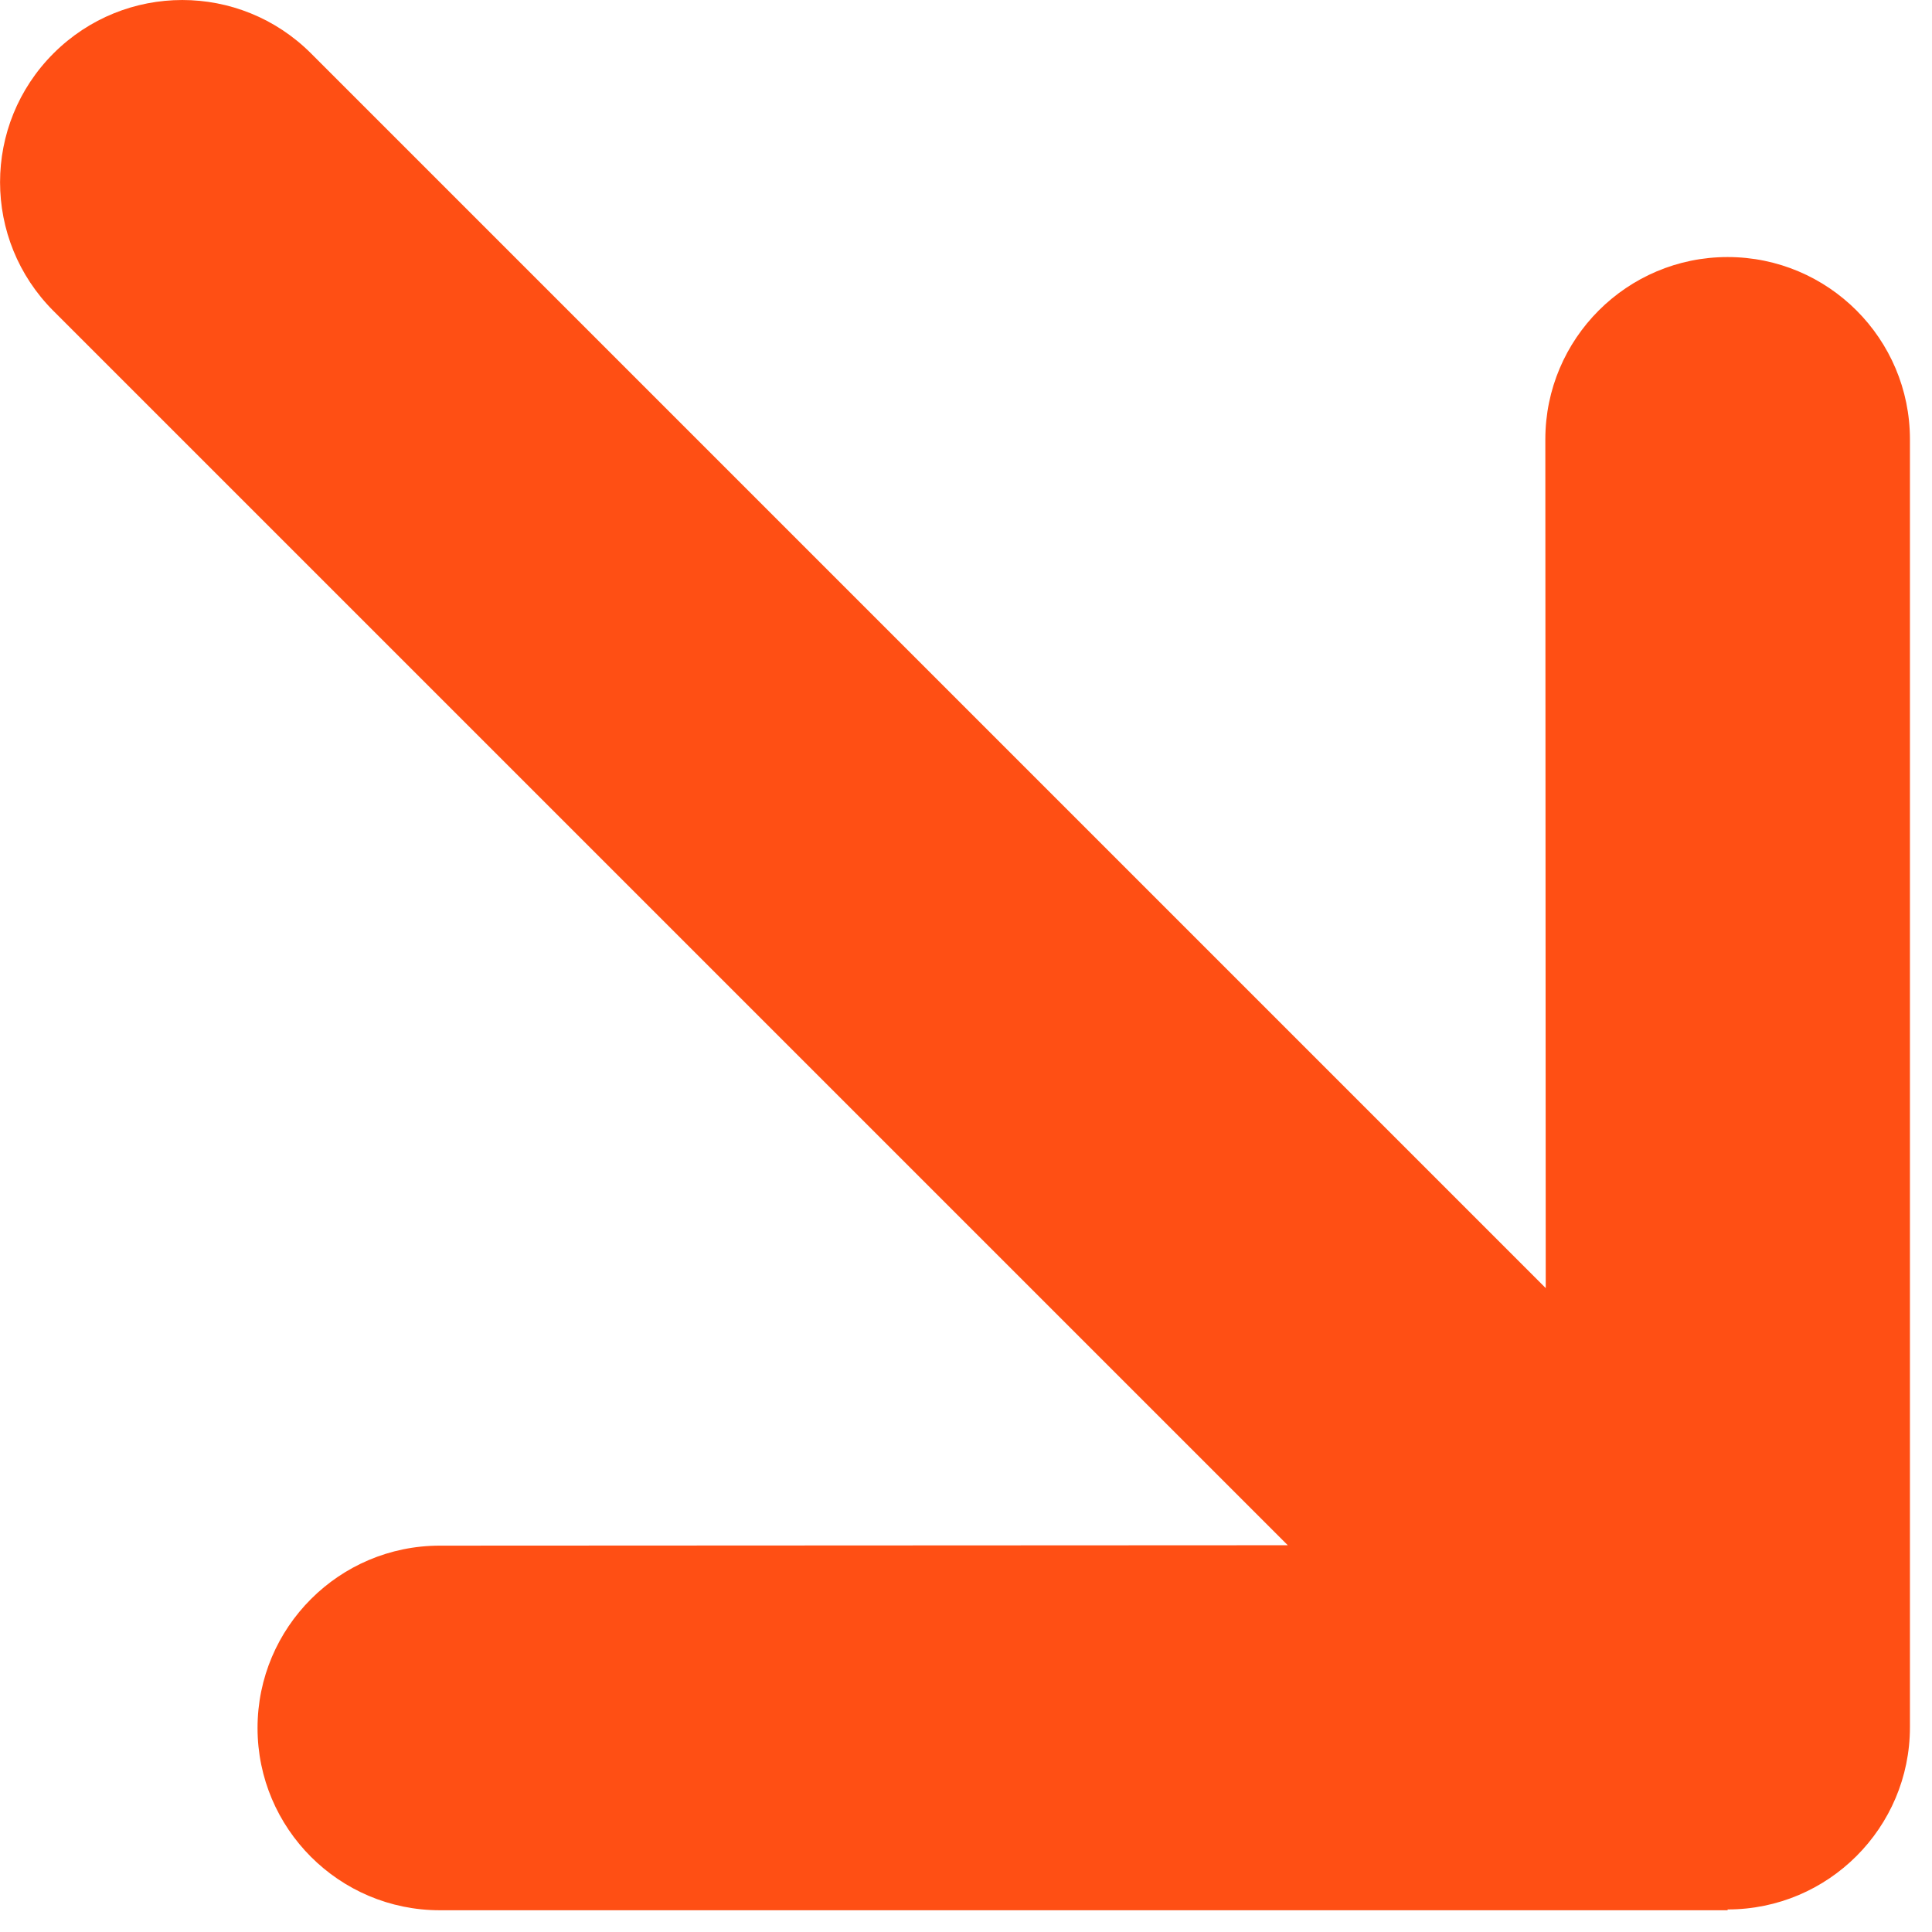
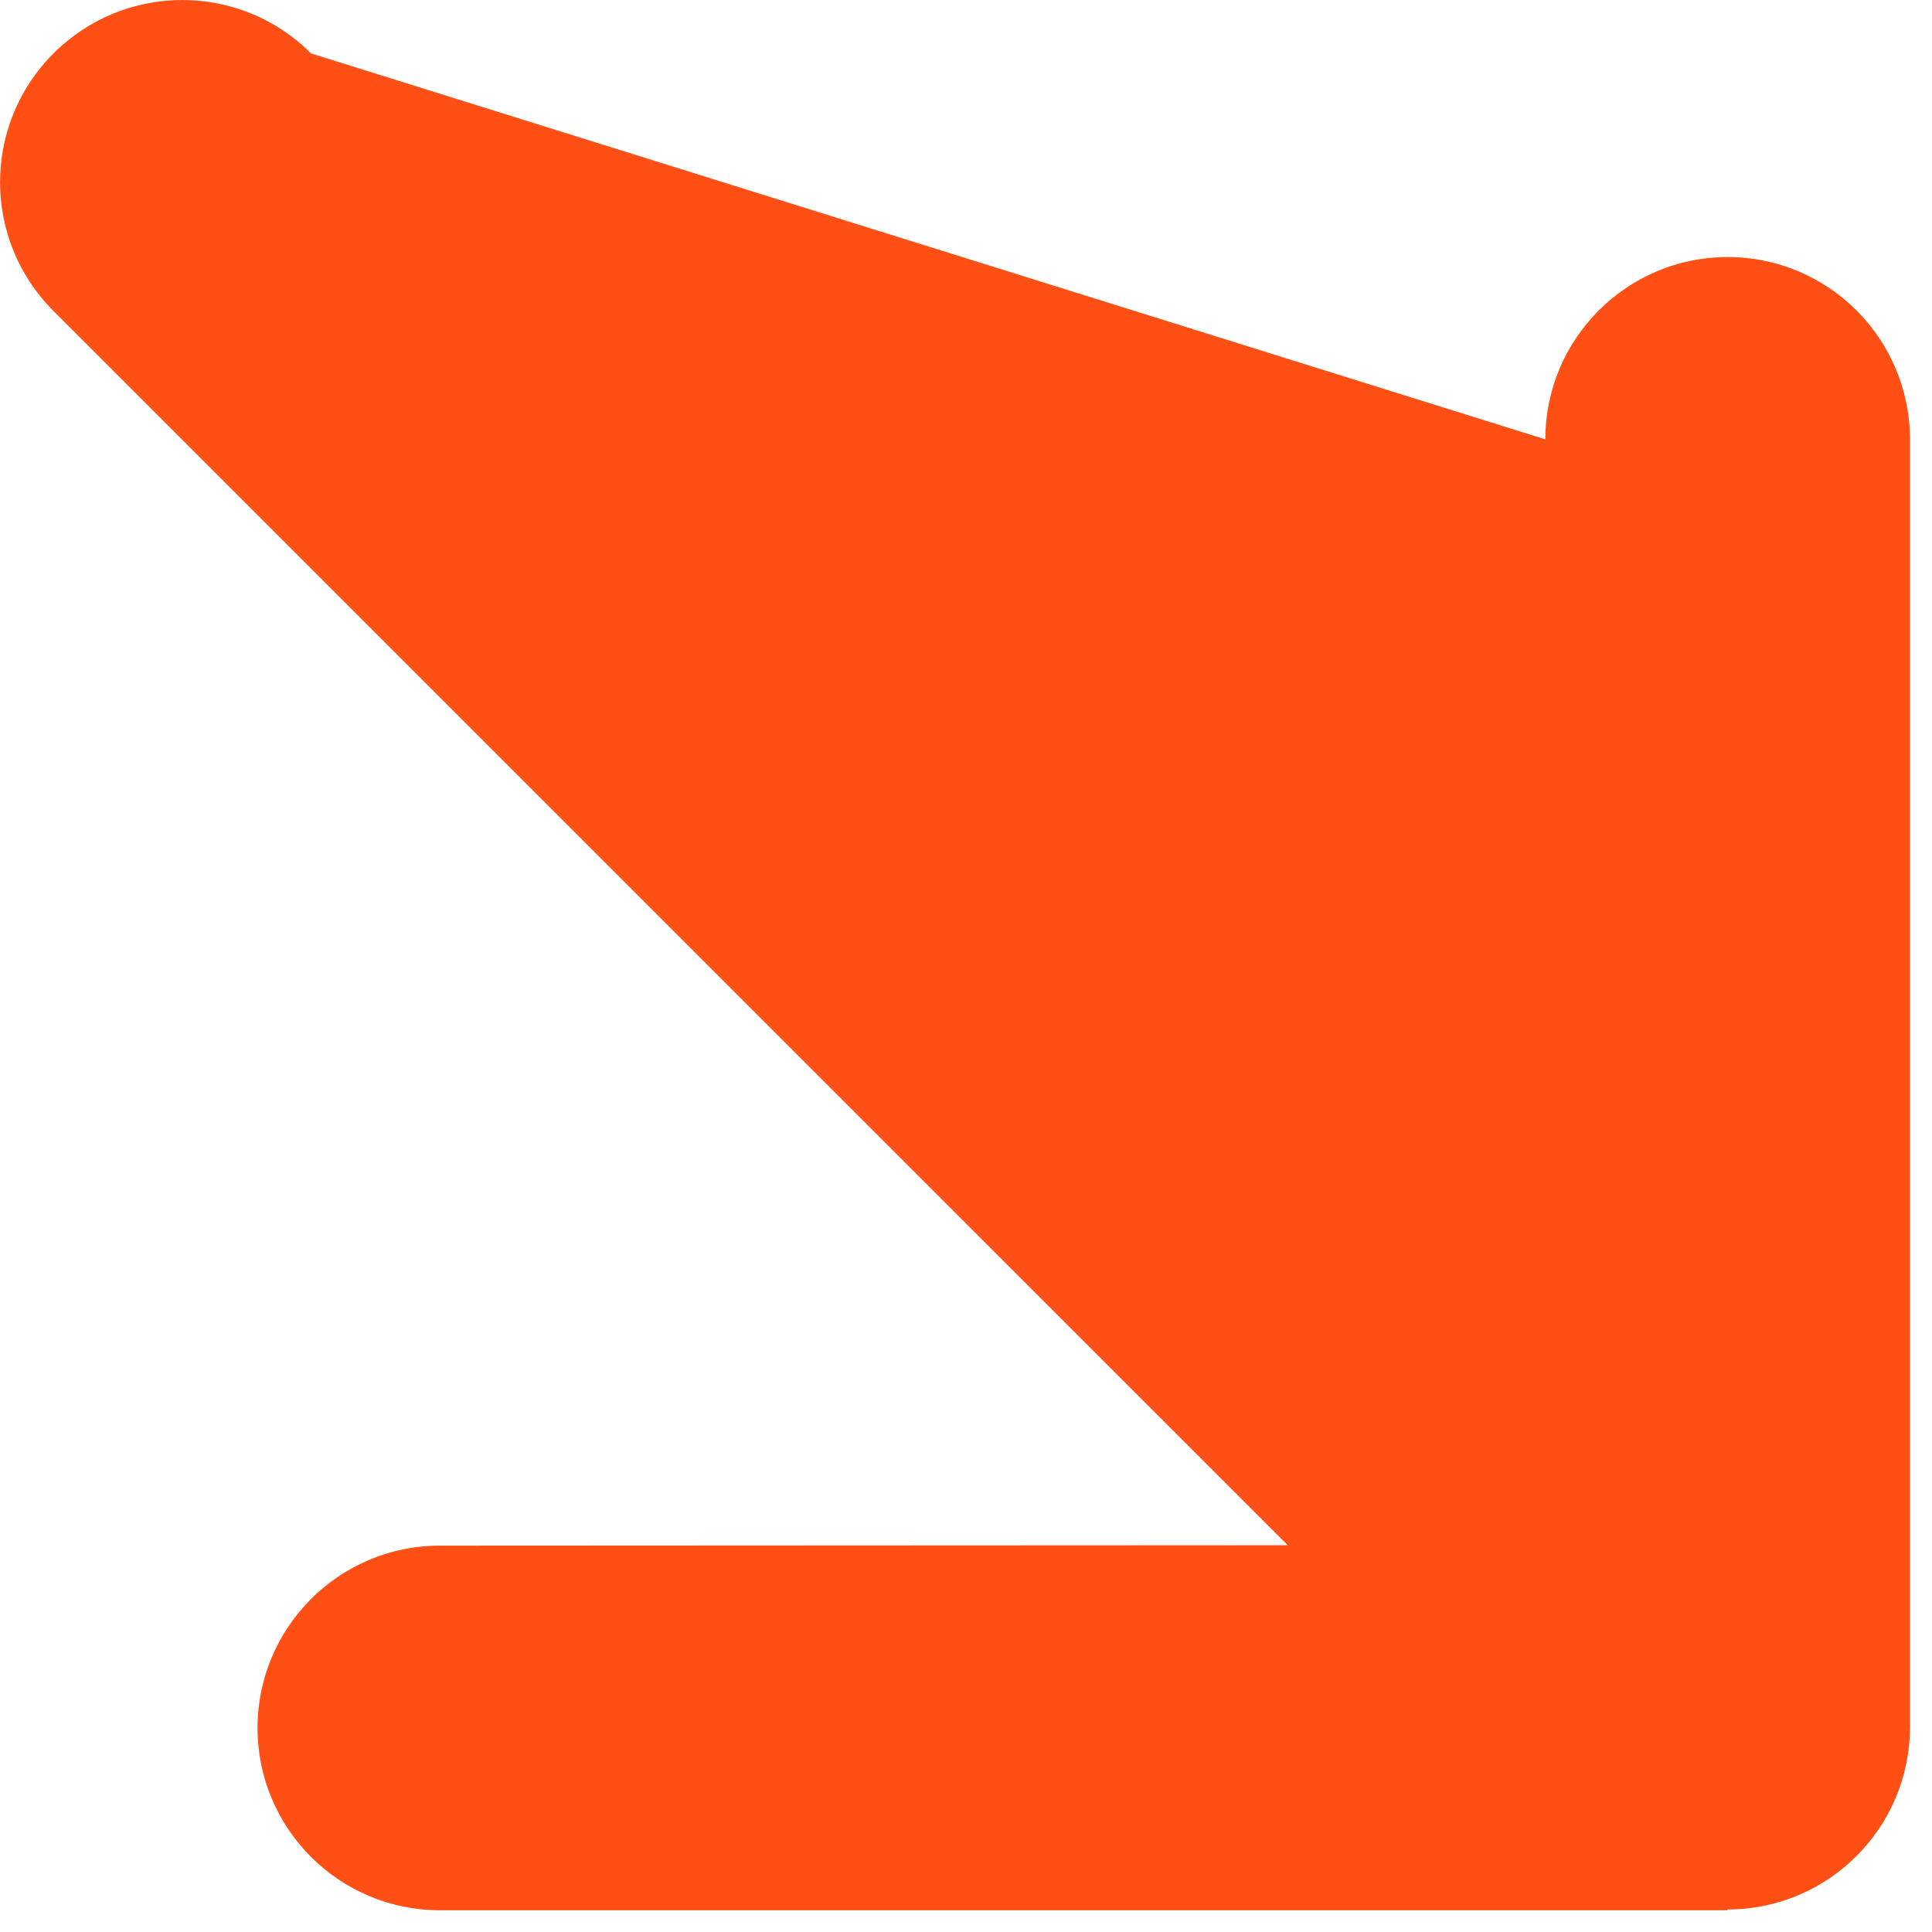
<svg xmlns="http://www.w3.org/2000/svg" width="43" height="43" viewBox="0 0 43 43" fill="none">
-   <path d="M38.451 42.498C40.691 42.498 42.509 40.68 42.509 38.441L42.509 9.779C42.509 7.539 40.691 5.721 38.451 5.721C36.212 5.721 34.394 7.539 34.394 9.779L34.403 28.669L6.923 1.189C5.338 -0.396 2.776 -0.396 1.19 1.189C-0.395 2.774 -0.395 5.336 1.19 6.921L28.662 34.392L9.789 34.401C7.55 34.401 5.732 36.22 5.732 38.459C5.732 40.698 7.55 42.516 9.789 42.516L38.451 42.516L38.451 42.498Z" fill="#FF4F14" />
+   <path d="M38.451 42.498C40.691 42.498 42.509 40.68 42.509 38.441L42.509 9.779C42.509 7.539 40.691 5.721 38.451 5.721C36.212 5.721 34.394 7.539 34.394 9.779L6.923 1.189C5.338 -0.396 2.776 -0.396 1.19 1.189C-0.395 2.774 -0.395 5.336 1.19 6.921L28.662 34.392L9.789 34.401C7.55 34.401 5.732 36.22 5.732 38.459C5.732 40.698 7.55 42.516 9.789 42.516L38.451 42.516L38.451 42.498Z" fill="#FF4F14" />
</svg>